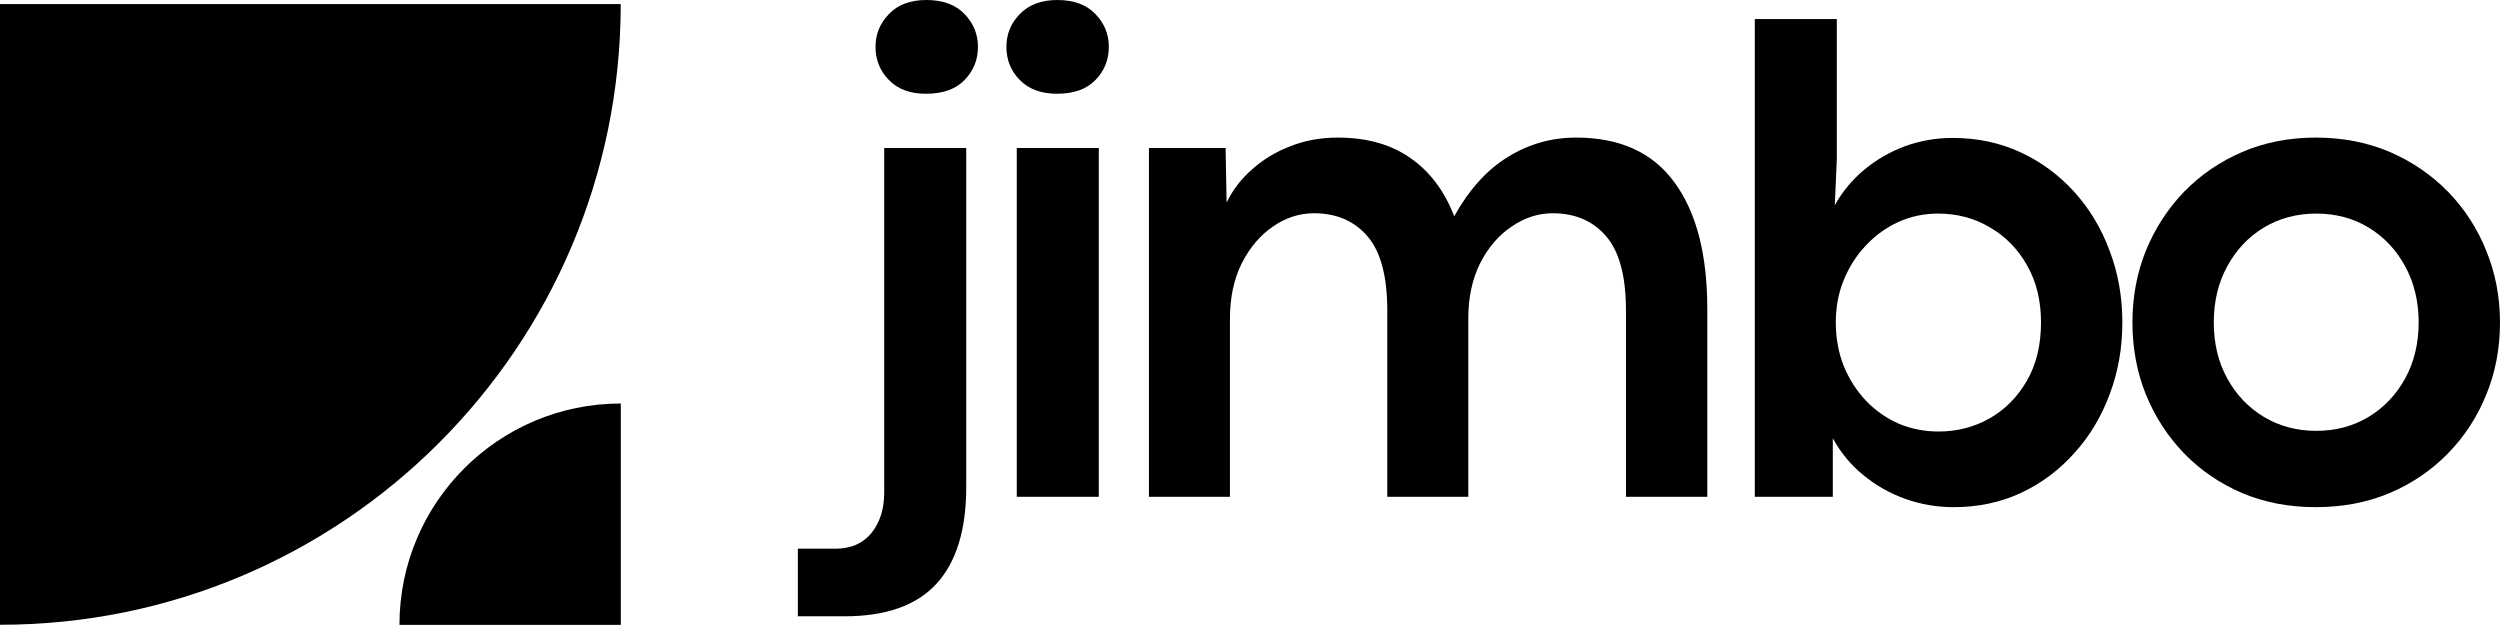
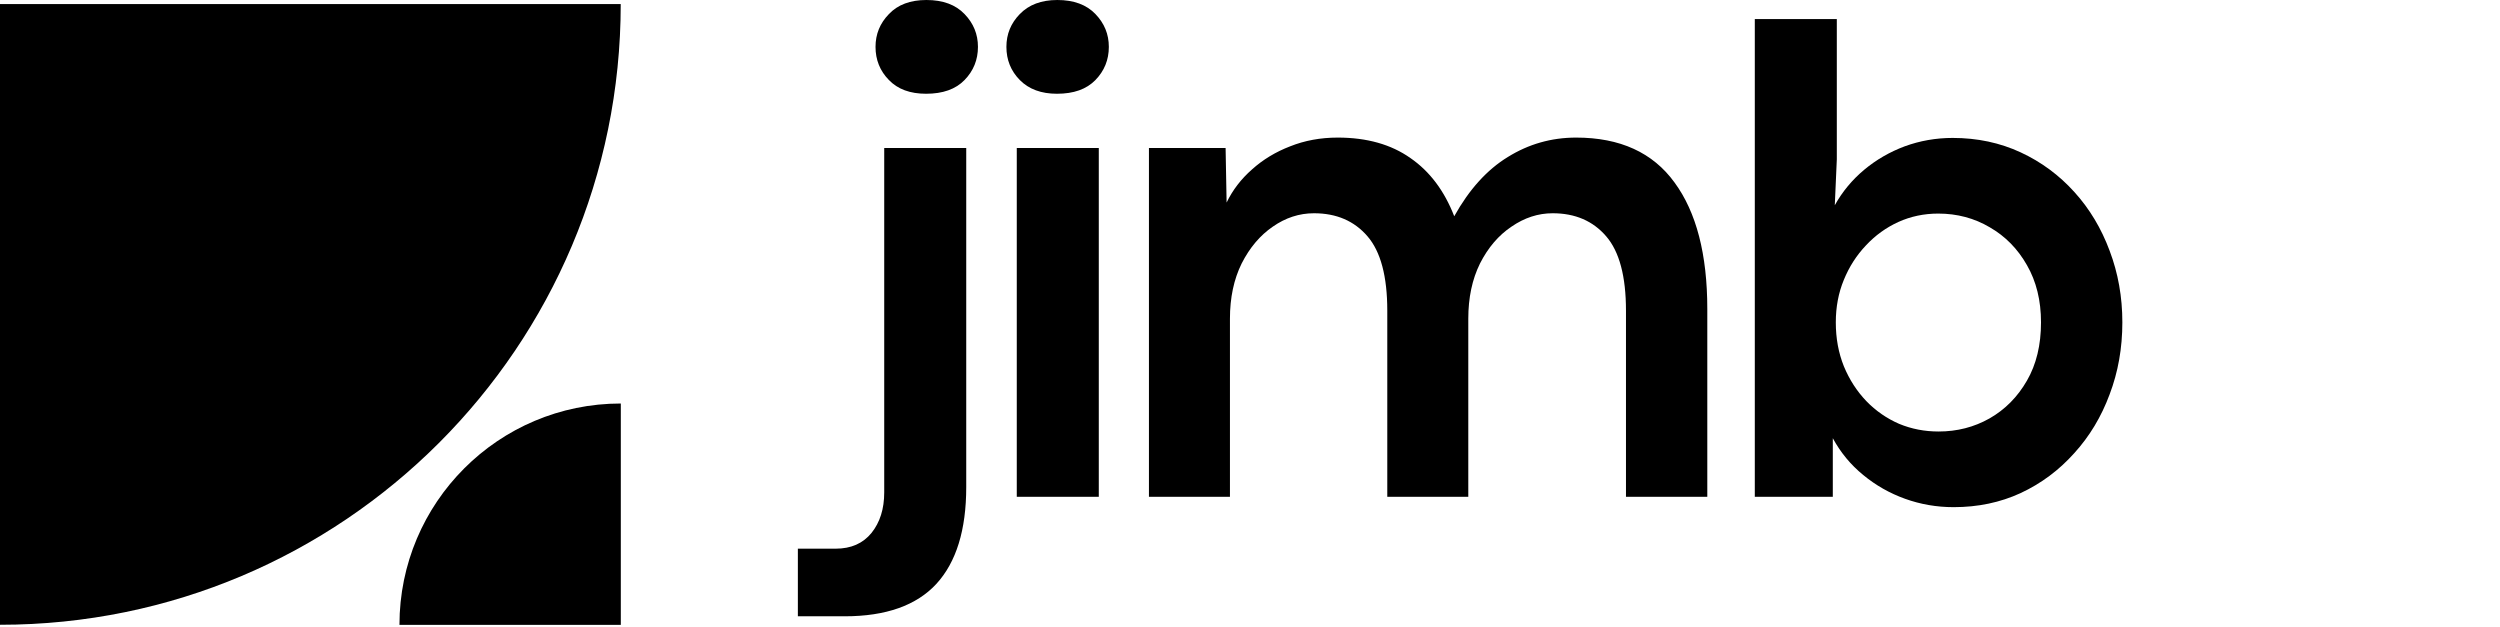
<svg xmlns="http://www.w3.org/2000/svg" zoomAndPan="magnify" preserveAspectRatio="xMidYMid meet" version="1.0" viewBox="0 22.51 116.69 29.28">
  <defs>
    <g />
    <clipPath id="e4578c45a1">
      <path d="M 0 22.699 L 28.973 22.699 L 28.973 51.672 L 0 51.672 Z M 0 22.699 " clip-rule="nonzero" />
    </clipPath>
    <clipPath id="e14e2f2403">
      <path d="M 18.645 41.344 L 29 41.344 L 29 51.793 L 18.645 51.793 Z M 18.645 41.344 " clip-rule="nonzero" />
    </clipPath>
  </defs>
  <g clip-path="url(#e4578c45a1)">
    <path fill="#000000" d="M 0 51.672 C 16 51.672 28.973 38.703 28.973 22.699 L 0 22.699 Z M 0 51.672 " fill-opacity="1" fill-rule="nonzero" />
  </g>
  <g clip-path="url(#e14e2f2403)">
    <path fill="#000000" d="M 28.977 41.344 C 23.27 41.344 18.645 45.969 18.645 51.676 L 28.977 51.676 Z M 28.977 41.344 " fill-opacity="1" fill-rule="nonzero" />
  </g>
  <g fill="#000000" fill-opacity="1">
    <g transform="translate(38.85, 45.698)">
      <g>
        <path d="M 4.375 -18.812 C 3.633 -18.812 3.055 -19.023 2.641 -19.453 C 2.223 -19.879 2.016 -20.395 2.016 -21 C 2.016 -21.594 2.223 -22.102 2.641 -22.531 C 3.055 -22.969 3.641 -23.188 4.391 -23.188 C 5.16 -23.188 5.754 -22.969 6.172 -22.531 C 6.586 -22.102 6.797 -21.594 6.797 -21 C 6.797 -20.395 6.586 -19.879 6.172 -19.453 C 5.754 -19.023 5.156 -18.812 4.375 -18.812 Z M 0.578 5.578 L -1.609 5.578 L -1.609 2.422 L 0.156 2.422 C 0.875 2.422 1.43 2.176 1.828 1.688 C 2.223 1.195 2.422 0.566 2.422 -0.203 L 2.422 -16.281 L 6.25 -16.281 L 6.25 -0.453 C 6.25 1.547 5.785 3.051 4.859 4.062 C 3.93 5.07 2.504 5.578 0.578 5.578 Z M 0.578 5.578 " />
      </g>
    </g>
  </g>
  <g fill="#000000" fill-opacity="1">
    <g transform="translate(45.209, 45.698)">
      <g>
        <path d="M 4.125 -18.812 C 3.395 -18.812 2.816 -19.023 2.391 -19.453 C 1.973 -19.879 1.766 -20.395 1.766 -21 C 1.766 -21.594 1.973 -22.102 2.391 -22.531 C 2.816 -22.969 3.398 -23.188 4.141 -23.188 C 4.91 -23.188 5.504 -22.969 5.922 -22.531 C 6.336 -22.102 6.547 -21.594 6.547 -21 C 6.547 -20.395 6.336 -19.879 5.922 -19.453 C 5.504 -19.023 4.906 -18.812 4.125 -18.812 Z M 6.078 0 L 2.25 0 L 2.25 -16.281 L 6.078 -16.281 Z M 6.078 0 " />
      </g>
    </g>
  </g>
  <g fill="#000000" fill-opacity="1">
    <g transform="translate(51.378, 45.698)">
      <g>
        <path d="M 22.188 -16.766 C 24.238 -16.766 25.77 -16.066 26.781 -14.672 C 27.801 -13.285 28.312 -11.316 28.312 -8.766 L 28.312 0 L 24.516 0 L 24.516 -8.688 C 24.516 -10.289 24.207 -11.445 23.594 -12.156 C 22.977 -12.875 22.145 -13.234 21.094 -13.234 C 20.414 -13.234 19.773 -13.023 19.172 -12.609 C 18.566 -12.203 18.078 -11.629 17.703 -10.891 C 17.336 -10.148 17.156 -9.289 17.156 -8.312 L 17.156 0 L 13.375 0 L 13.375 -8.688 C 13.375 -10.289 13.066 -11.445 12.453 -12.156 C 11.836 -12.875 11.004 -13.234 9.953 -13.234 C 9.266 -13.234 8.625 -13.023 8.031 -12.609 C 7.438 -12.203 6.953 -11.629 6.578 -10.891 C 6.211 -10.148 6.031 -9.289 6.031 -8.312 L 6.031 0 L 2.25 0 L 2.25 -16.281 L 5.828 -16.281 L 5.875 -13.734 C 6.156 -14.316 6.551 -14.832 7.062 -15.281 C 7.57 -15.738 8.164 -16.098 8.844 -16.359 C 9.52 -16.629 10.258 -16.766 11.062 -16.766 C 12.426 -16.766 13.555 -16.445 14.453 -15.812 C 15.359 -15.188 16.039 -14.281 16.5 -13.094 C 17.195 -14.344 18.031 -15.266 19 -15.859 C 19.969 -16.461 21.031 -16.766 22.188 -16.766 Z M 22.188 -16.766 " />
      </g>
    </g>
  </g>
  <g fill="#000000" fill-opacity="1">
    <g transform="translate(79.657, 45.698)">
      <g>
        <path d="M 11.531 0.484 C 10.738 0.484 9.984 0.352 9.266 0.094 C 8.547 -0.164 7.895 -0.535 7.312 -1.016 C 6.727 -1.492 6.254 -2.066 5.891 -2.734 L 5.891 0 L 2.25 0 L 2.25 -22.297 L 6.078 -22.297 L 6.078 -15.75 L 5.984 -13.609 C 6.336 -14.242 6.797 -14.797 7.359 -15.266 C 7.922 -15.734 8.551 -16.098 9.25 -16.359 C 9.957 -16.617 10.703 -16.75 11.484 -16.75 C 12.641 -16.75 13.695 -16.523 14.656 -16.078 C 15.625 -15.629 16.461 -15.008 17.172 -14.219 C 17.879 -13.438 18.426 -12.523 18.812 -11.484 C 19.207 -10.441 19.406 -9.328 19.406 -8.141 C 19.406 -6.941 19.207 -5.82 18.812 -4.781 C 18.426 -3.738 17.875 -2.82 17.156 -2.031 C 16.445 -1.238 15.613 -0.617 14.656 -0.172 C 13.707 0.266 12.664 0.484 11.531 0.484 Z M 10.828 -3.047 C 11.691 -3.047 12.484 -3.25 13.203 -3.656 C 13.93 -4.07 14.516 -4.66 14.953 -5.422 C 15.391 -6.18 15.609 -7.086 15.609 -8.141 C 15.609 -9.16 15.391 -10.051 14.953 -10.812 C 14.523 -11.57 13.945 -12.16 13.219 -12.578 C 12.5 -13.004 11.695 -13.219 10.812 -13.219 C 10.145 -13.219 9.523 -13.086 8.953 -12.828 C 8.379 -12.566 7.875 -12.203 7.438 -11.734 C 7 -11.273 6.656 -10.738 6.406 -10.125 C 6.156 -9.52 6.031 -8.859 6.031 -8.141 C 6.031 -7.398 6.156 -6.719 6.406 -6.094 C 6.664 -5.469 7.016 -4.926 7.453 -4.469 C 7.898 -4.008 8.41 -3.656 8.984 -3.406 C 9.566 -3.164 10.18 -3.047 10.828 -3.047 Z M 10.828 -3.047 " />
      </g>
    </g>
  </g>
  <g fill="#000000" fill-opacity="1">
    <g transform="translate(98.44, 45.698)">
      <g>
-         <path d="M 9.641 0.484 C 8.398 0.484 7.258 0.266 6.219 -0.172 C 5.176 -0.617 4.27 -1.238 3.5 -2.031 C 2.738 -2.82 2.145 -3.738 1.719 -4.781 C 1.301 -5.82 1.094 -6.941 1.094 -8.141 C 1.094 -9.328 1.301 -10.441 1.719 -11.484 C 2.145 -12.523 2.738 -13.441 3.5 -14.234 C 4.27 -15.023 5.176 -15.645 6.219 -16.094 C 7.258 -16.539 8.406 -16.766 9.656 -16.766 C 10.914 -16.766 12.066 -16.539 13.109 -16.094 C 14.148 -15.645 15.055 -15.023 15.828 -14.234 C 16.598 -13.441 17.191 -12.523 17.609 -11.484 C 18.035 -10.441 18.25 -9.328 18.25 -8.141 C 18.25 -6.93 18.035 -5.805 17.609 -4.766 C 17.191 -3.734 16.598 -2.82 15.828 -2.031 C 15.055 -1.238 14.145 -0.617 13.094 -0.172 C 12.051 0.266 10.898 0.484 9.641 0.484 Z M 9.672 -3.078 C 10.586 -3.078 11.406 -3.297 12.125 -3.734 C 12.844 -4.172 13.41 -4.77 13.828 -5.531 C 14.242 -6.289 14.453 -7.16 14.453 -8.141 C 14.453 -9.117 14.242 -9.988 13.828 -10.75 C 13.41 -11.52 12.844 -12.125 12.125 -12.562 C 11.406 -13 10.586 -13.219 9.672 -13.219 C 8.766 -13.219 7.945 -13 7.219 -12.562 C 6.5 -12.125 5.93 -11.52 5.516 -10.75 C 5.098 -9.988 4.891 -9.117 4.891 -8.141 C 4.891 -7.16 5.098 -6.289 5.516 -5.531 C 5.93 -4.77 6.5 -4.172 7.219 -3.734 C 7.945 -3.297 8.766 -3.078 9.672 -3.078 Z M 9.672 -3.078 " />
-       </g>
+         </g>
    </g>
  </g>
</svg>